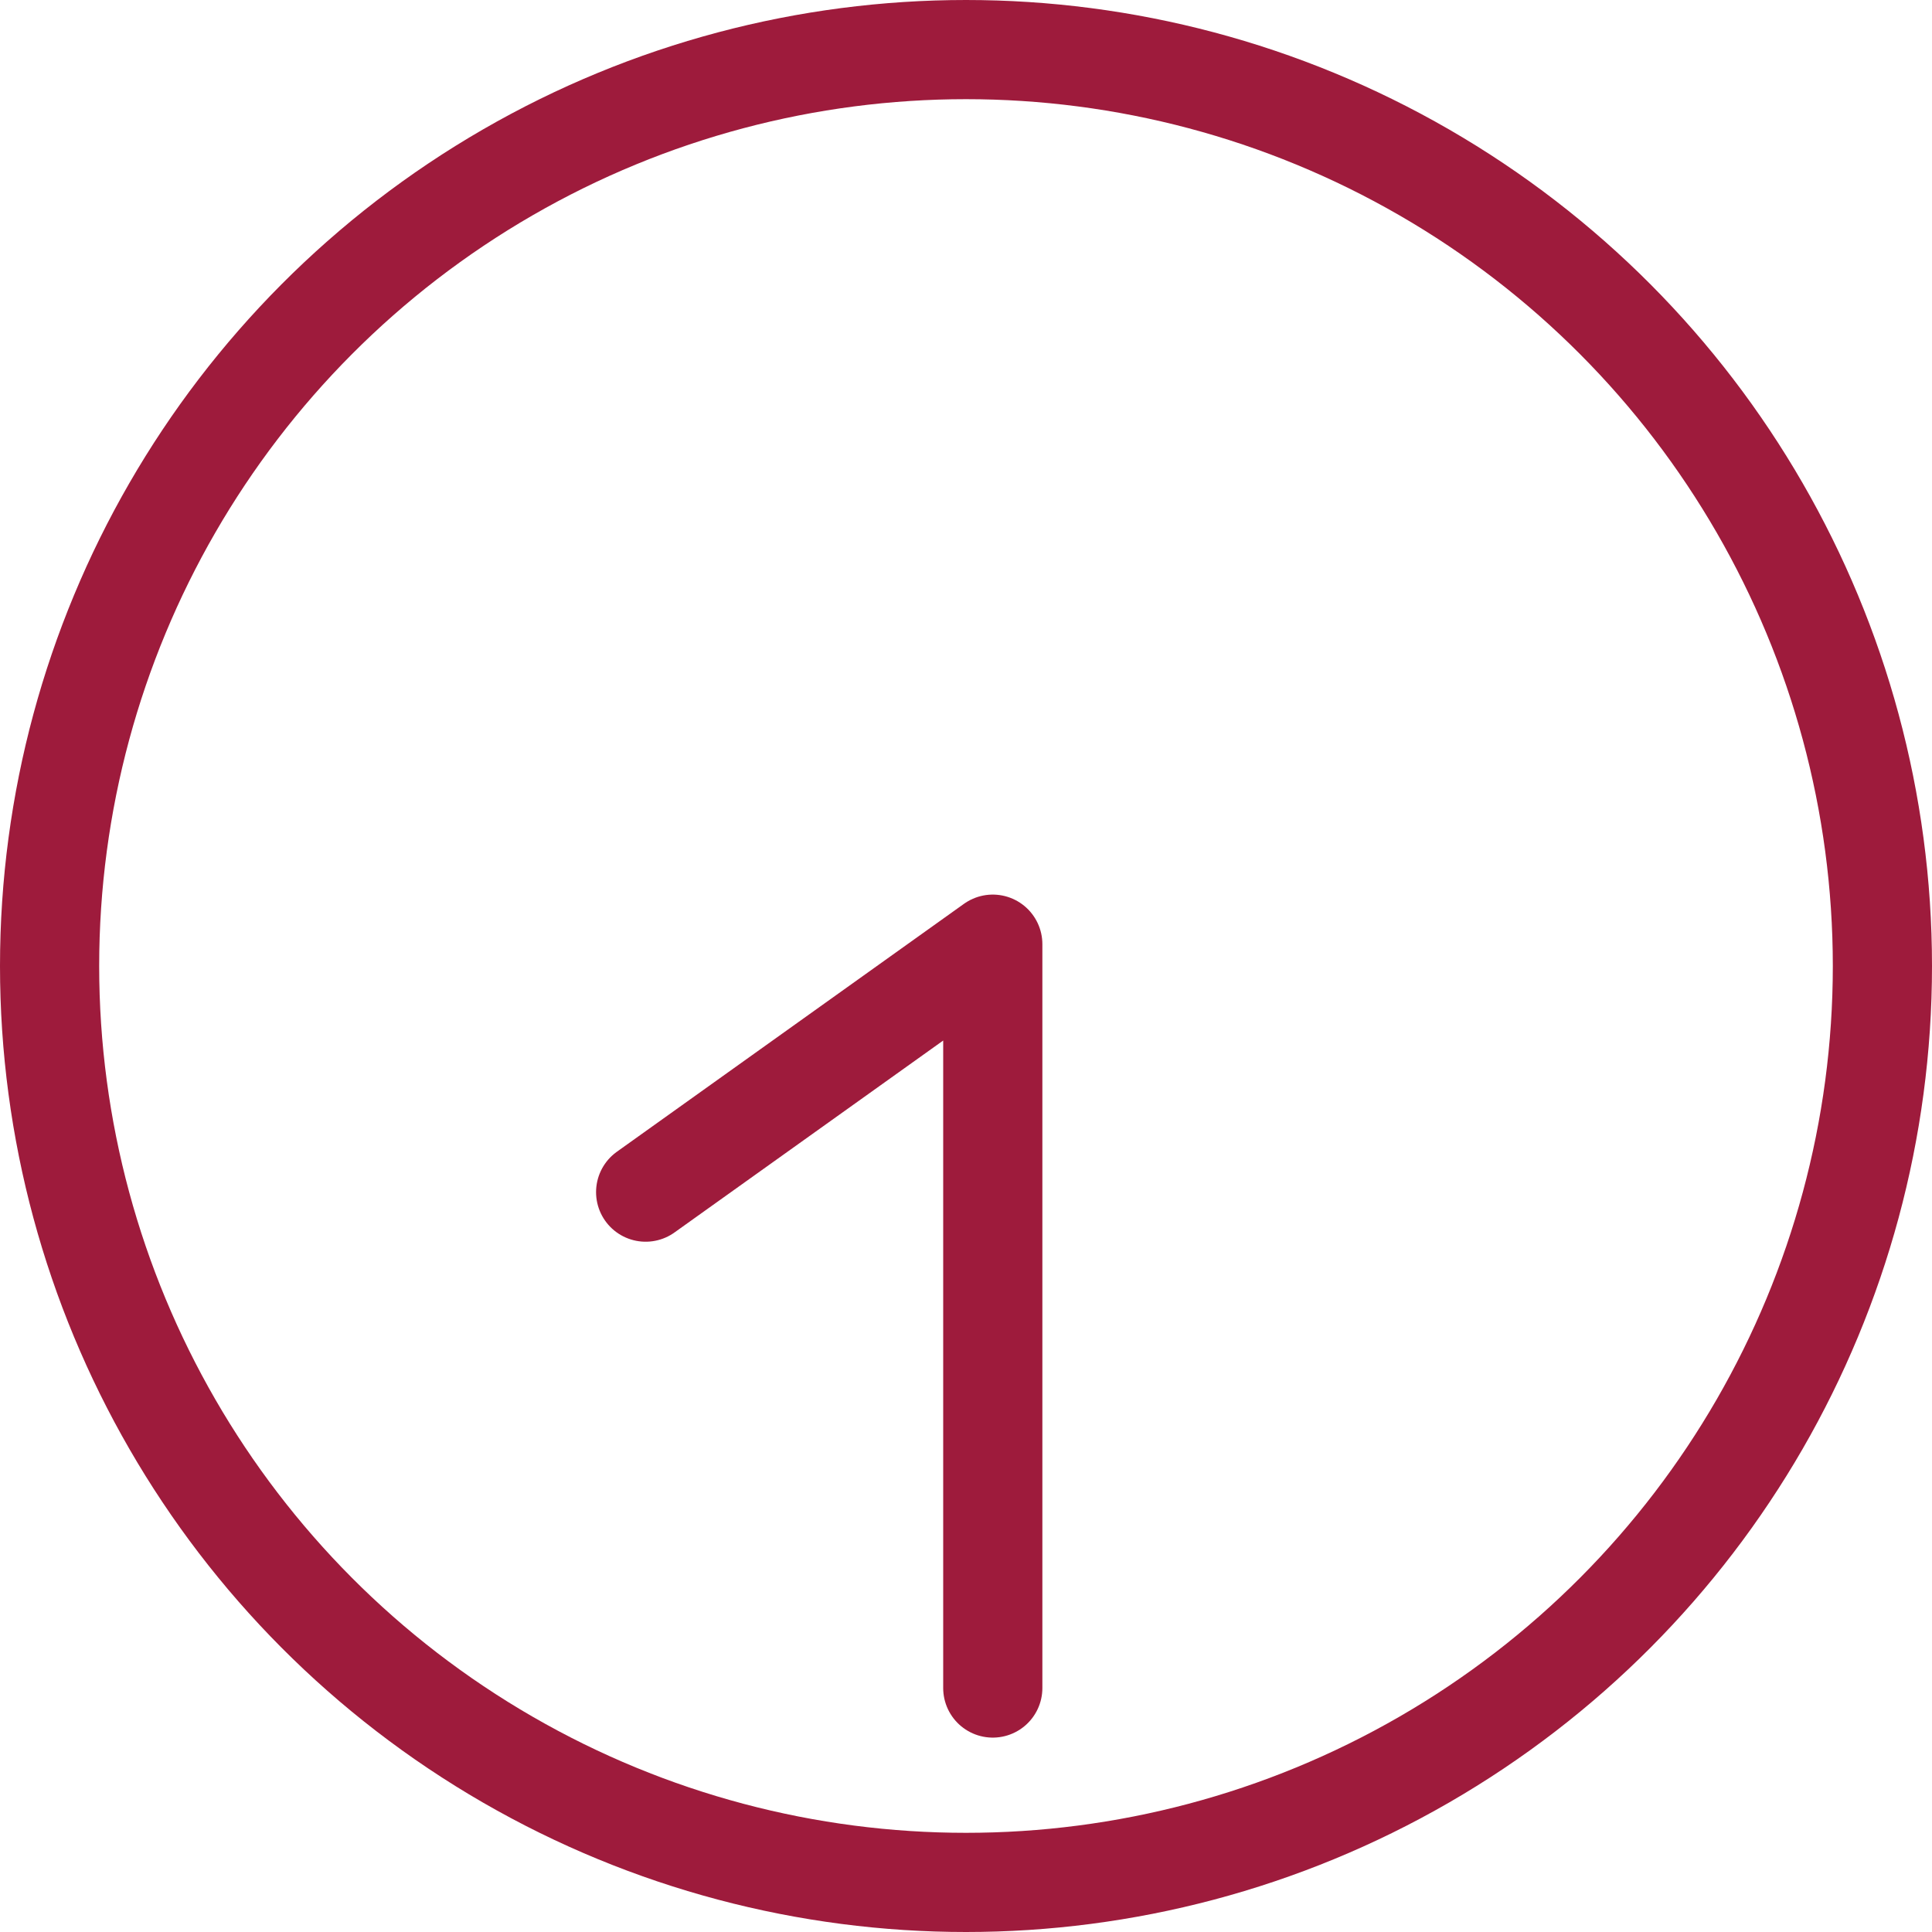
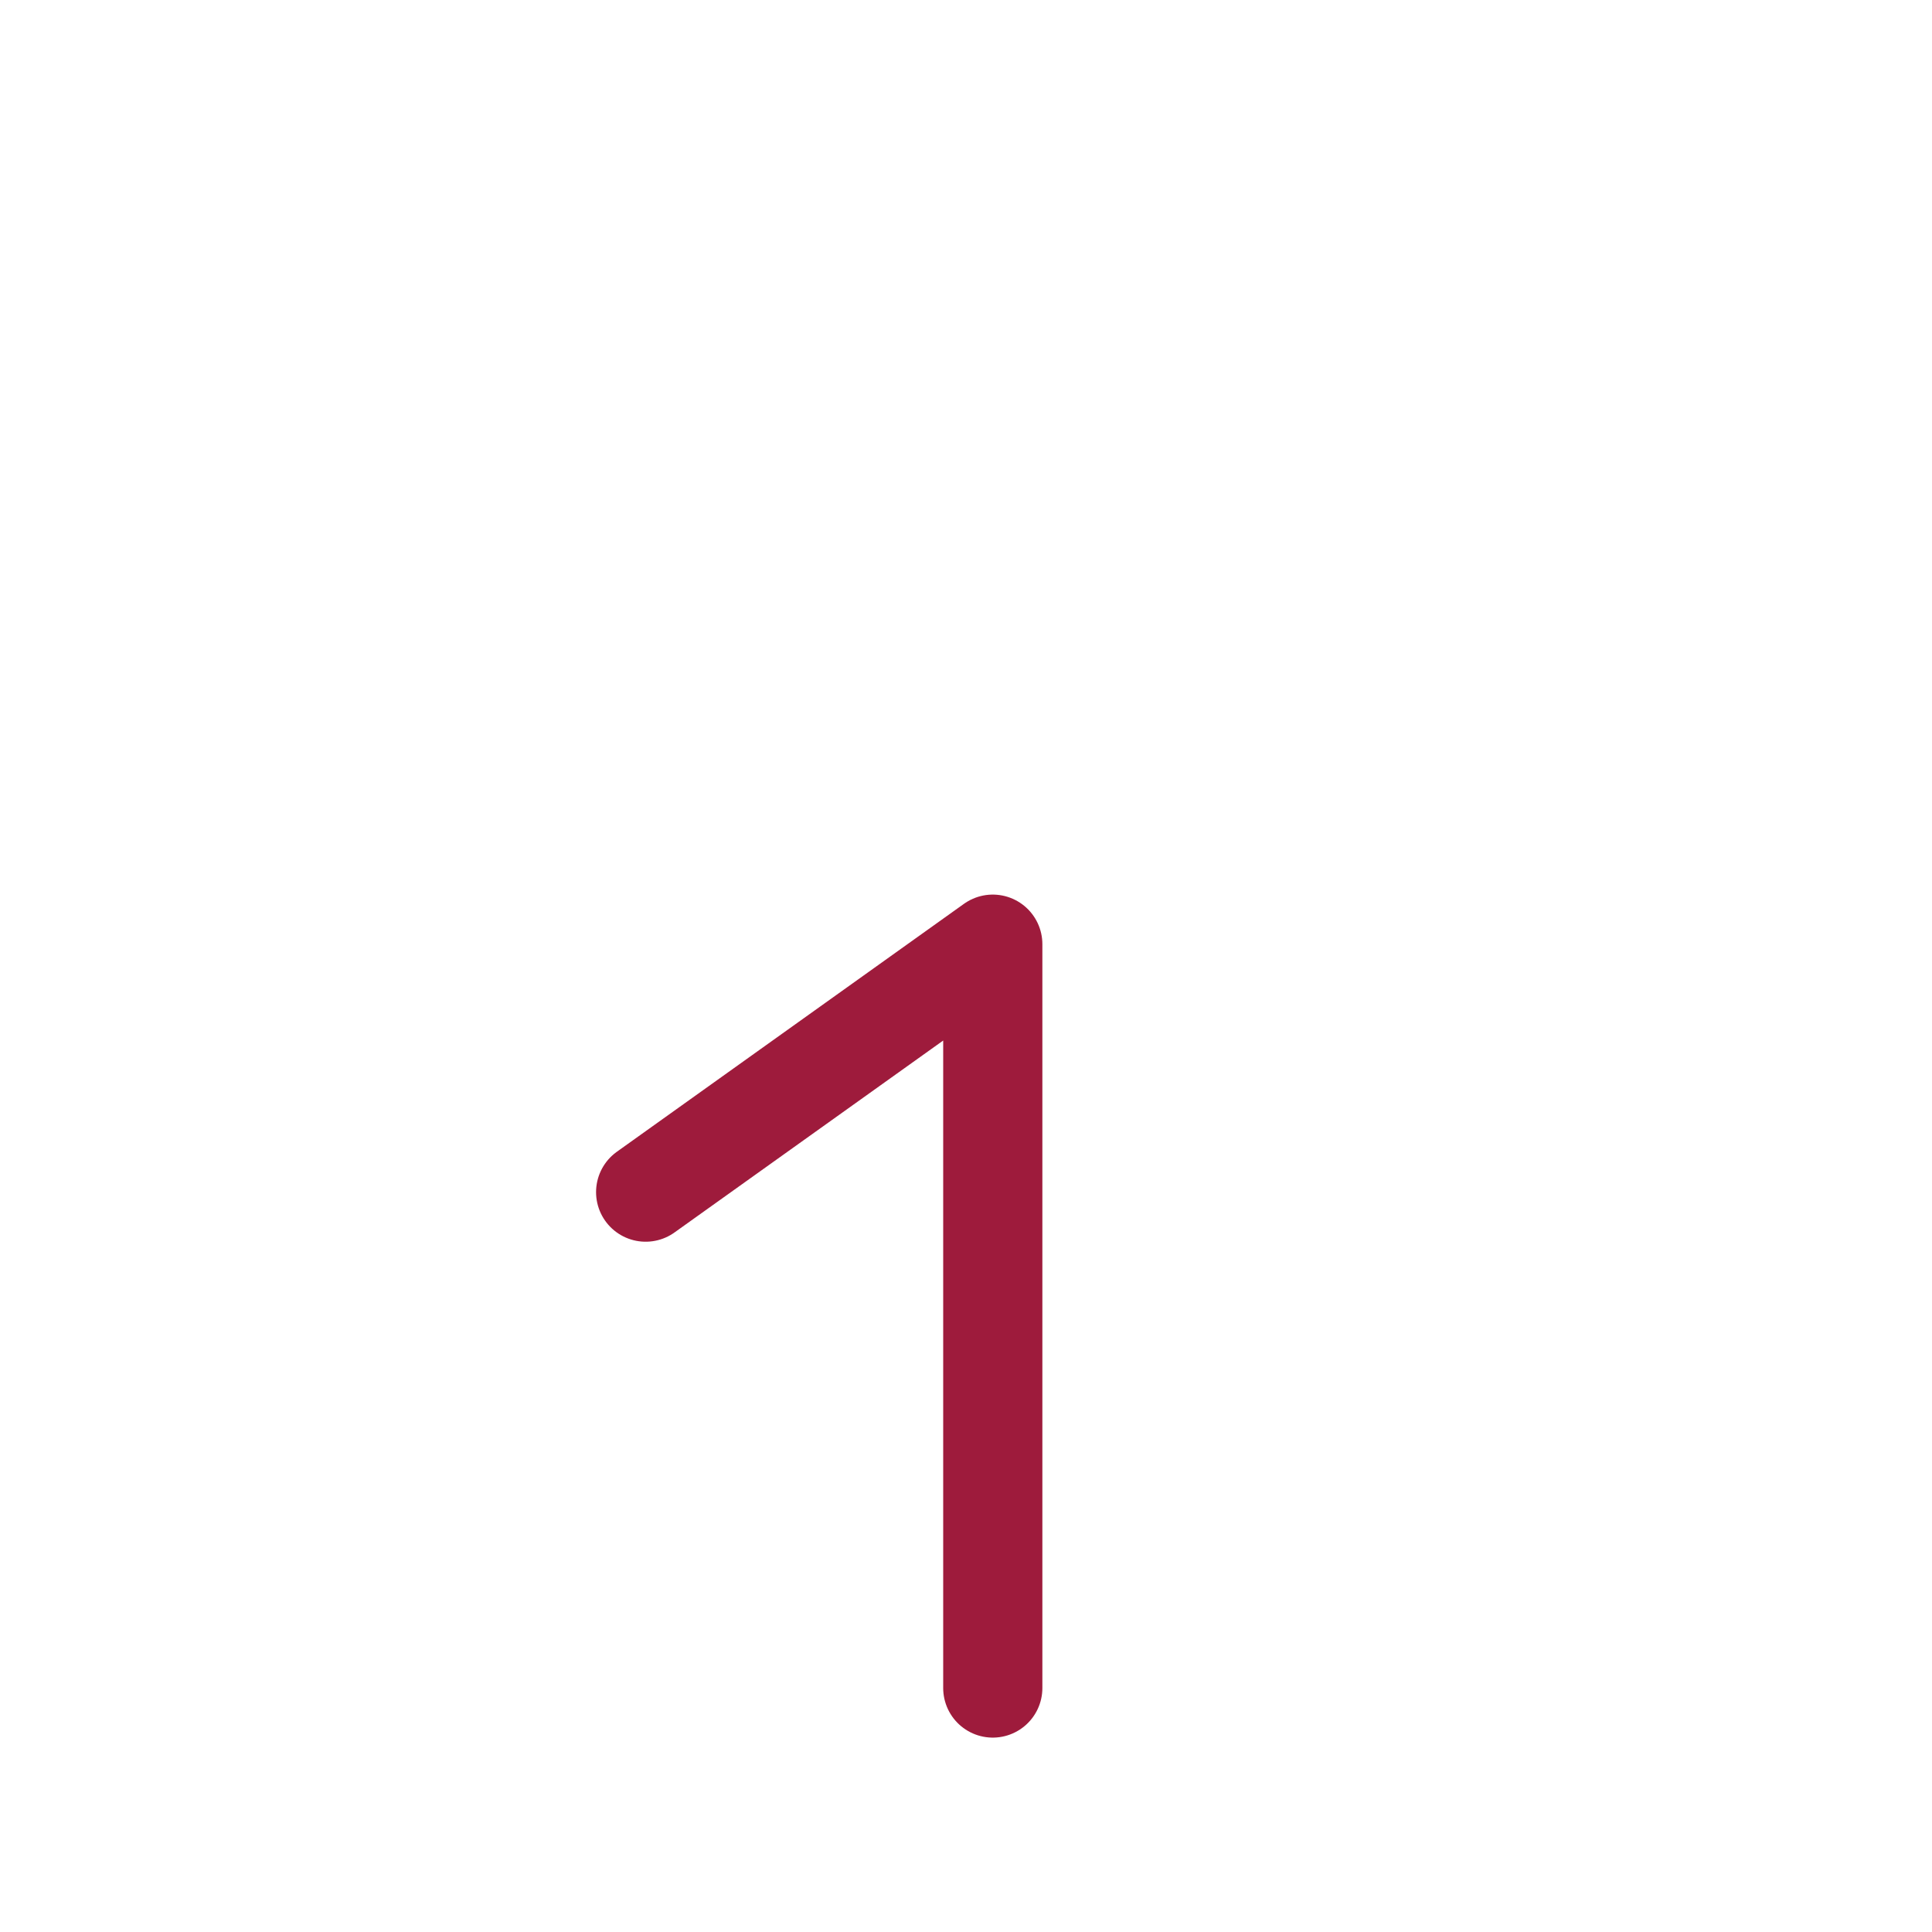
<svg xmlns="http://www.w3.org/2000/svg" version="1.1" id="Layer_1" x="0px" y="0px" style="enable-background:new 0 0 100 100;" xml:space="preserve" viewBox="29.48 30.46 38.96 38.96">
  <style type="text/css">
	.st0{fill:none;stroke:#9E1B3C;stroke-width:2;stroke-linecap:round;stroke-linejoin:round;}
	.st1{fill:none;stroke:#000000;stroke-linecap:round;stroke-linejoin:round;}
</style>
-   <circle class="st0" cx="48.96" cy="49.94" r="18.48" />
  <polyline class="st0" points="42.5,54.5 49.5,49.5 49.5,64.5 " />
</svg>